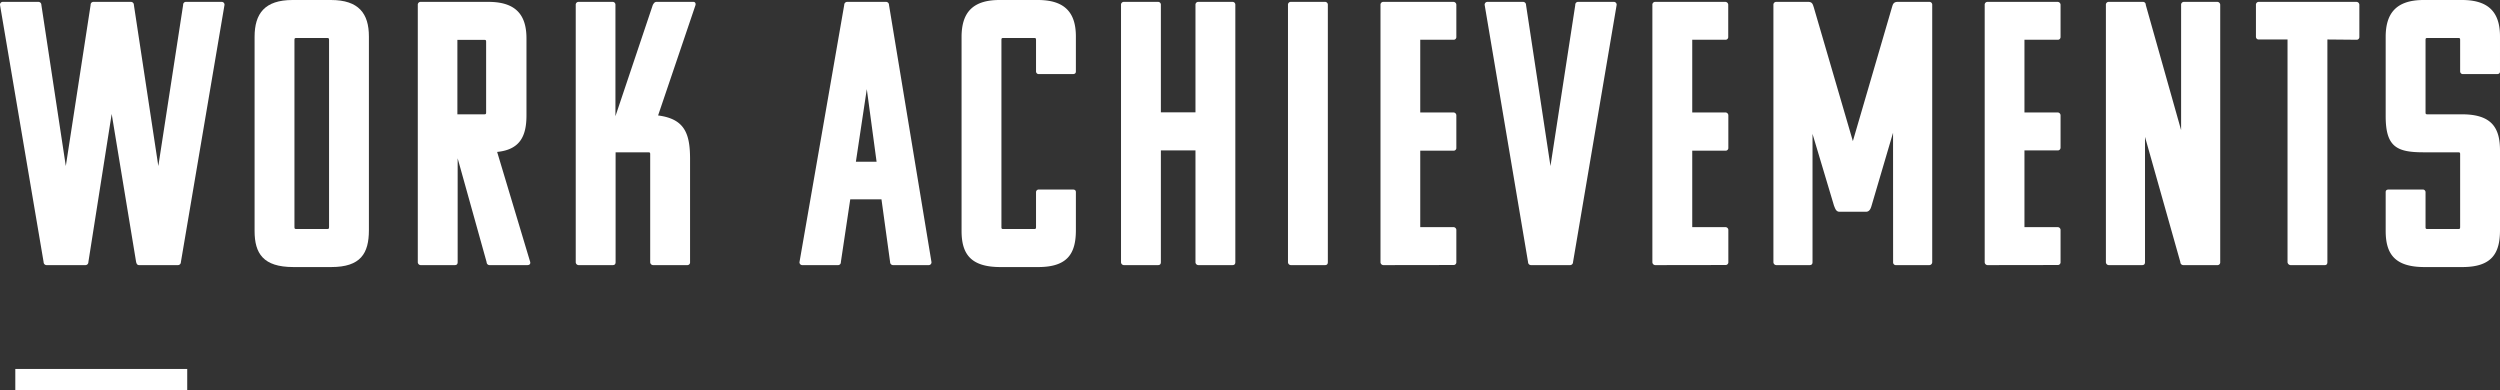
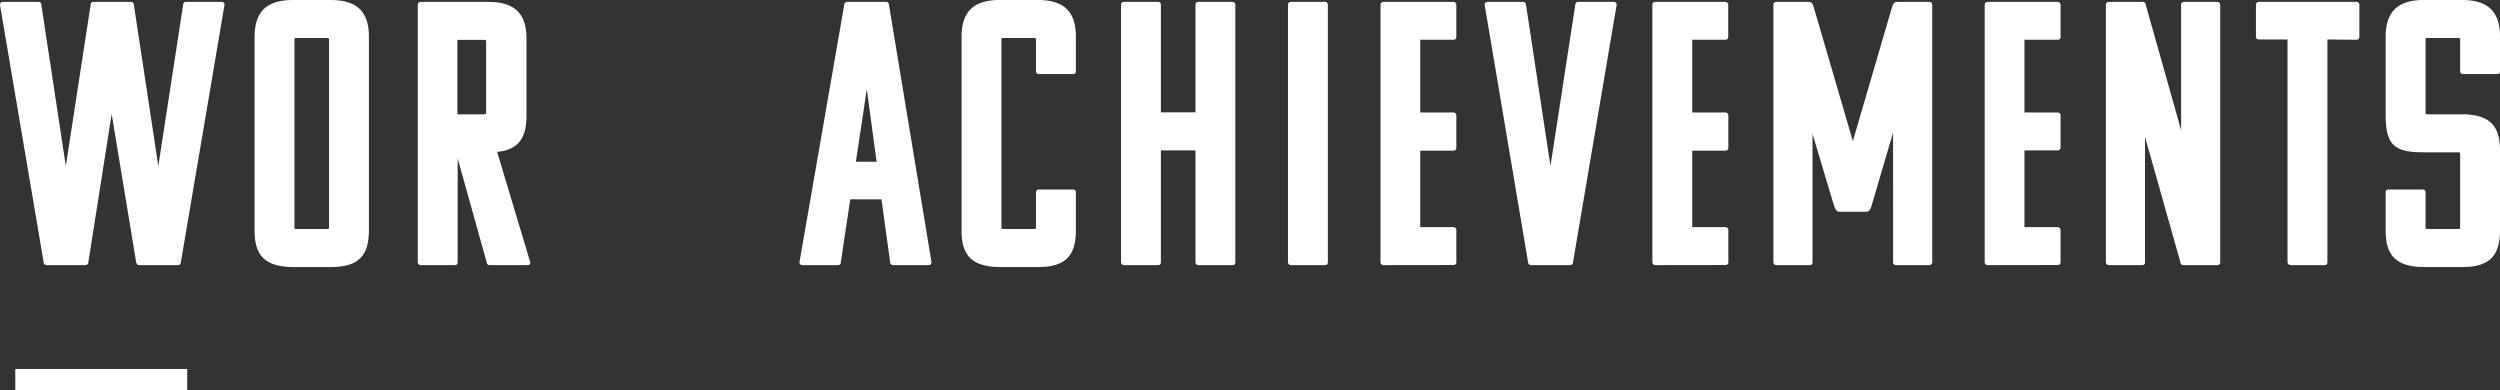
<svg xmlns="http://www.w3.org/2000/svg" viewBox="0 0 465.36 72.68">
  <rect x="0" y="0" width="465.36" height="72.68" fill="#333333" stroke="none" />
  <defs>
    <style>.cls-1{fill:#fff;}.cls-2{fill:none;stroke:#fff;stroke-miterlimit:10;stroke-width:4px;}</style>
  </defs>
  <g id="レイヤー_2" data-name="レイヤー 2">
    <g id="レイヤー_1-2" data-name="レイヤー 1">
      <path class="cls-1" d="M25.9,49.35c-.42,0-.49-.35-.56-.56L20.79,21.21,16.45,48.79a.55.55,0,0,1-.56.56H8.68a.55.55,0,0,1-.56-.56L0,.91A.52.52,0,0,1,.56.35H7.14A.55.55,0,0,1,7.7.91l4.55,30,4.62-30a.52.52,0,0,1,.56-.56h6.93a.55.55,0,0,1,.56.56l4.55,30,4.62-30a.52.52,0,0,1,.56-.56h6.58a.52.52,0,0,1,.56.56L33.67,48.79a.55.55,0,0,1-.56.56Z" />
      <path class="cls-1" d="M47.39,43V6.86C47.39,2.52,49.28,0,54.46,0H61.6c5.18,0,7.07,2.52,7.07,6.79V42.84c0,4.34-1.54,6.87-7,6.87H54.6C49,49.71,47.39,47.18,47.39,43ZM60.9,7.07H55.16c-.28,0-.35.07-.35.35V42.28c0,.28.07.35.35.35H60.9c.28,0,.35-.07.35-.35V7.42C61.25,7.14,61.18,7.07,60.9,7.07Z" />
      <path class="cls-1" d="M91.14,49.35a.55.55,0,0,1-.56-.56L85.19,29.47V48.79c0,.42-.21.56-.56.56h-6.3a.55.55,0,0,1-.56-.56V.91a.52.52,0,0,1,.56-.56h12.6C96.11.35,98,2.87,98,7.14V21.49c0,3.92-1.26,6.37-5.46,6.79L98.7,48.79c.07.42-.21.56-.56.56Zm-6-41.93V21.28h5c.28,0,.35-.07.35-.35V7.77c0-.28-.07-.35-.35-.35Z" />
-       <path class="cls-1" d="M128.45,48.79a.5.5,0,0,1-.49.56h-6.37a.55.55,0,0,1-.56-.56V28.7c0-.28-.07-.35-.35-.35h-6.09V48.79c0,.42-.21.56-.56.56h-6.3a.55.55,0,0,1-.56-.56V.91a.52.52,0,0,1,.56-.56H114a.52.52,0,0,1,.56.56V21.63L121.52.91c.14-.21.28-.56.7-.56h6.86c.35,0,.49.35.35.7L122.5,21.49c4.83.63,5.95,3.22,5.95,8.05Z" />
      <path class="cls-1" d="M164.92.35a.55.55,0,0,1,.56.56l7.91,47.88a.52.52,0,0,1-.56.56h-6.58a.55.55,0,0,1-.56-.56L164.08,37.1h-5.81l-1.75,11.69a.52.52,0,0,1-.56.56h-6.58a.52.52,0,0,1-.56-.56L157.15.91a.55.55,0,0,1,.56-.56Zm-5.6,29.75h3.85l-1.82-13.51Z" />
      <path class="cls-1" d="M192.5,7.07h-5.74c-.28,0-.35.07-.35.35V42.28c0,.28.07.35.35.35h5.74c.28,0,.35-.07.35-.35V35.77a.5.5,0,0,1,.56-.49h6.3c.35,0,.56.14.56.49v7.07c0,4.34-1.54,6.87-7,6.87H186.2c-5.6,0-7.21-2.53-7.21-6.73V6.86C179,2.52,180.88,0,186.06,0h7.14c5.18,0,7.07,2.52,7.07,6.79V13.3c0,.35-.21.49-.56.49h-6.3a.5.5,0,0,1-.56-.49V7.42C192.85,7.14,192.78,7.07,192.5,7.07Z" />
      <path class="cls-1" d="M223.09,49.35a.55.55,0,0,1-.56-.56V28h-6.44V48.79c0,.42-.21.56-.56.56h-6.3a.55.55,0,0,1-.56-.56V.91a.52.52,0,0,1,.56-.56h6.3a.52.52,0,0,1,.56.56v20h6.44V.91a.52.52,0,0,1,.56-.56h6.3a.52.52,0,0,1,.56.56V48.79c0,.42-.21.56-.56.56Z" />
      <path class="cls-1" d="M240.31,49.35a.55.55,0,0,1-.56-.56V.91a.52.52,0,0,1,.56-.56h6.3a.52.52,0,0,1,.56.56V48.79c0,.42-.21.56-.56.56Z" />
      <path class="cls-1" d="M257.53,49.35a.55.55,0,0,1-.56-.56V.91a.52.52,0,0,1,.56-.56h13a.55.55,0,0,1,.56.56v6a.5.5,0,0,1-.56.49h-6.16V20.93h6.16a.55.55,0,0,1,.56.56v6a.51.51,0,0,1-.56.56h-6.16V42.28h6.16a.54.54,0,0,1,.56.49v6a.51.51,0,0,1-.56.56Z" />
      <path class="cls-1" d="M285,49.35a.55.55,0,0,1-.56-.56L276.36.91a.52.52,0,0,1,.56-.56h6.58a.55.55,0,0,1,.56.56l4.55,30,4.62-30a.52.52,0,0,1,.56-.56h6.58a.52.52,0,0,1,.56.56l-8.12,47.88a.55.55,0,0,1-.56.56Z" />
      <path class="cls-1" d="M308.14,49.35a.55.55,0,0,1-.56-.56V.91a.52.52,0,0,1,.56-.56h13a.55.55,0,0,1,.56.56v6a.5.5,0,0,1-.56.49H315V20.93h6.16a.55.55,0,0,1,.56.56v6a.51.51,0,0,1-.56.56H315V42.28h6.16a.54.54,0,0,1,.56.49v6a.51.51,0,0,1-.56.56Z" />
      <path class="cls-1" d="M352.38,24.71l-4,13.58c-.14.49-.35,1.05-.91,1.12H342.3c-.56-.07-.7-.63-.91-1.12l-4-13.37V48.79c0,.42-.21.56-.56.56h-6.16a.55.55,0,0,1-.56-.56V.91a.52.52,0,0,1,.56-.56h5.95c.77,0,.84.56,1,1l7.28,24.92,7.28-24.92c.14-.42.21-1,1.05-1h5.88a.52.52,0,0,1,.56.56V48.79a.55.55,0,0,1-.56.56h-6.16a.51.51,0,0,1-.56-.56Z" />
      <path class="cls-1" d="M370,49.35a.55.55,0,0,1-.56-.56V.91A.52.52,0,0,1,370,.35h13a.55.55,0,0,1,.56.56v6a.5.5,0,0,1-.56.49h-6.16V20.93H383a.55.55,0,0,1,.56.56v6A.51.51,0,0,1,383,28h-6.16V42.28H383a.54.54,0,0,1,.56.49v6a.51.51,0,0,1-.56.56Z" />
      <path class="cls-1" d="M406.42,49.35a.55.55,0,0,1-.56-.56l-6.58-23.31V48.79c0,.42-.21.56-.56.56h-6.16a.55.55,0,0,1-.56-.56V.91a.52.52,0,0,1,.56-.56h6.3a.52.52,0,0,1,.56.56L406,24.22V.91a.52.52,0,0,1,.56-.56h6.16a.55.55,0,0,1,.56.56V48.79a.51.51,0,0,1-.56.56Z" />
      <path class="cls-1" d="M433.23,7.35V48.79c0,.42-.21.56-.49.56h-6.37a.6.6,0,0,1-.56-.56V7.35h-5.32a.5.5,0,0,1-.56-.49V.91a.52.52,0,0,1,.56-.56h18.13a.55.55,0,0,1,.56.56v6a.5.5,0,0,1-.56.49Z" />
      <path class="cls-1" d="M444.08,6.86C444.08,2.52,446,0,451.15,0h7.14c5.18,0,7.07,2.52,7.07,6.79V13.3c0,.35-.21.49-.56.49h-6.3a.5.5,0,0,1-.56-.49V7.42c0-.28-.07-.35-.35-.35h-5.74c-.28,0-.35.07-.35.35V20.93c0,.28.07.35.35.35h6.44c5.53,0,7.07,2.52,7.07,6.72V42.84c0,4.34-1.54,6.87-7,6.87h-7.07c-5.6,0-7.21-2.53-7.21-6.73V35.77c0-.35.21-.49.56-.49h6.3a.5.5,0,0,1,.56.49v6.51c0,.28.07.35.35.35h5.74c.28,0,.35-.07.35-.35V28.7c0-.28-.07-.35-.35-.35h-6.44c-5,0-7.07-1-7.07-6.72Z" />
      <line class="cls-2" x1="2.85" y1="70.68" x2="34.85" y2="70.68" />
    </g>
  </g>
</svg>